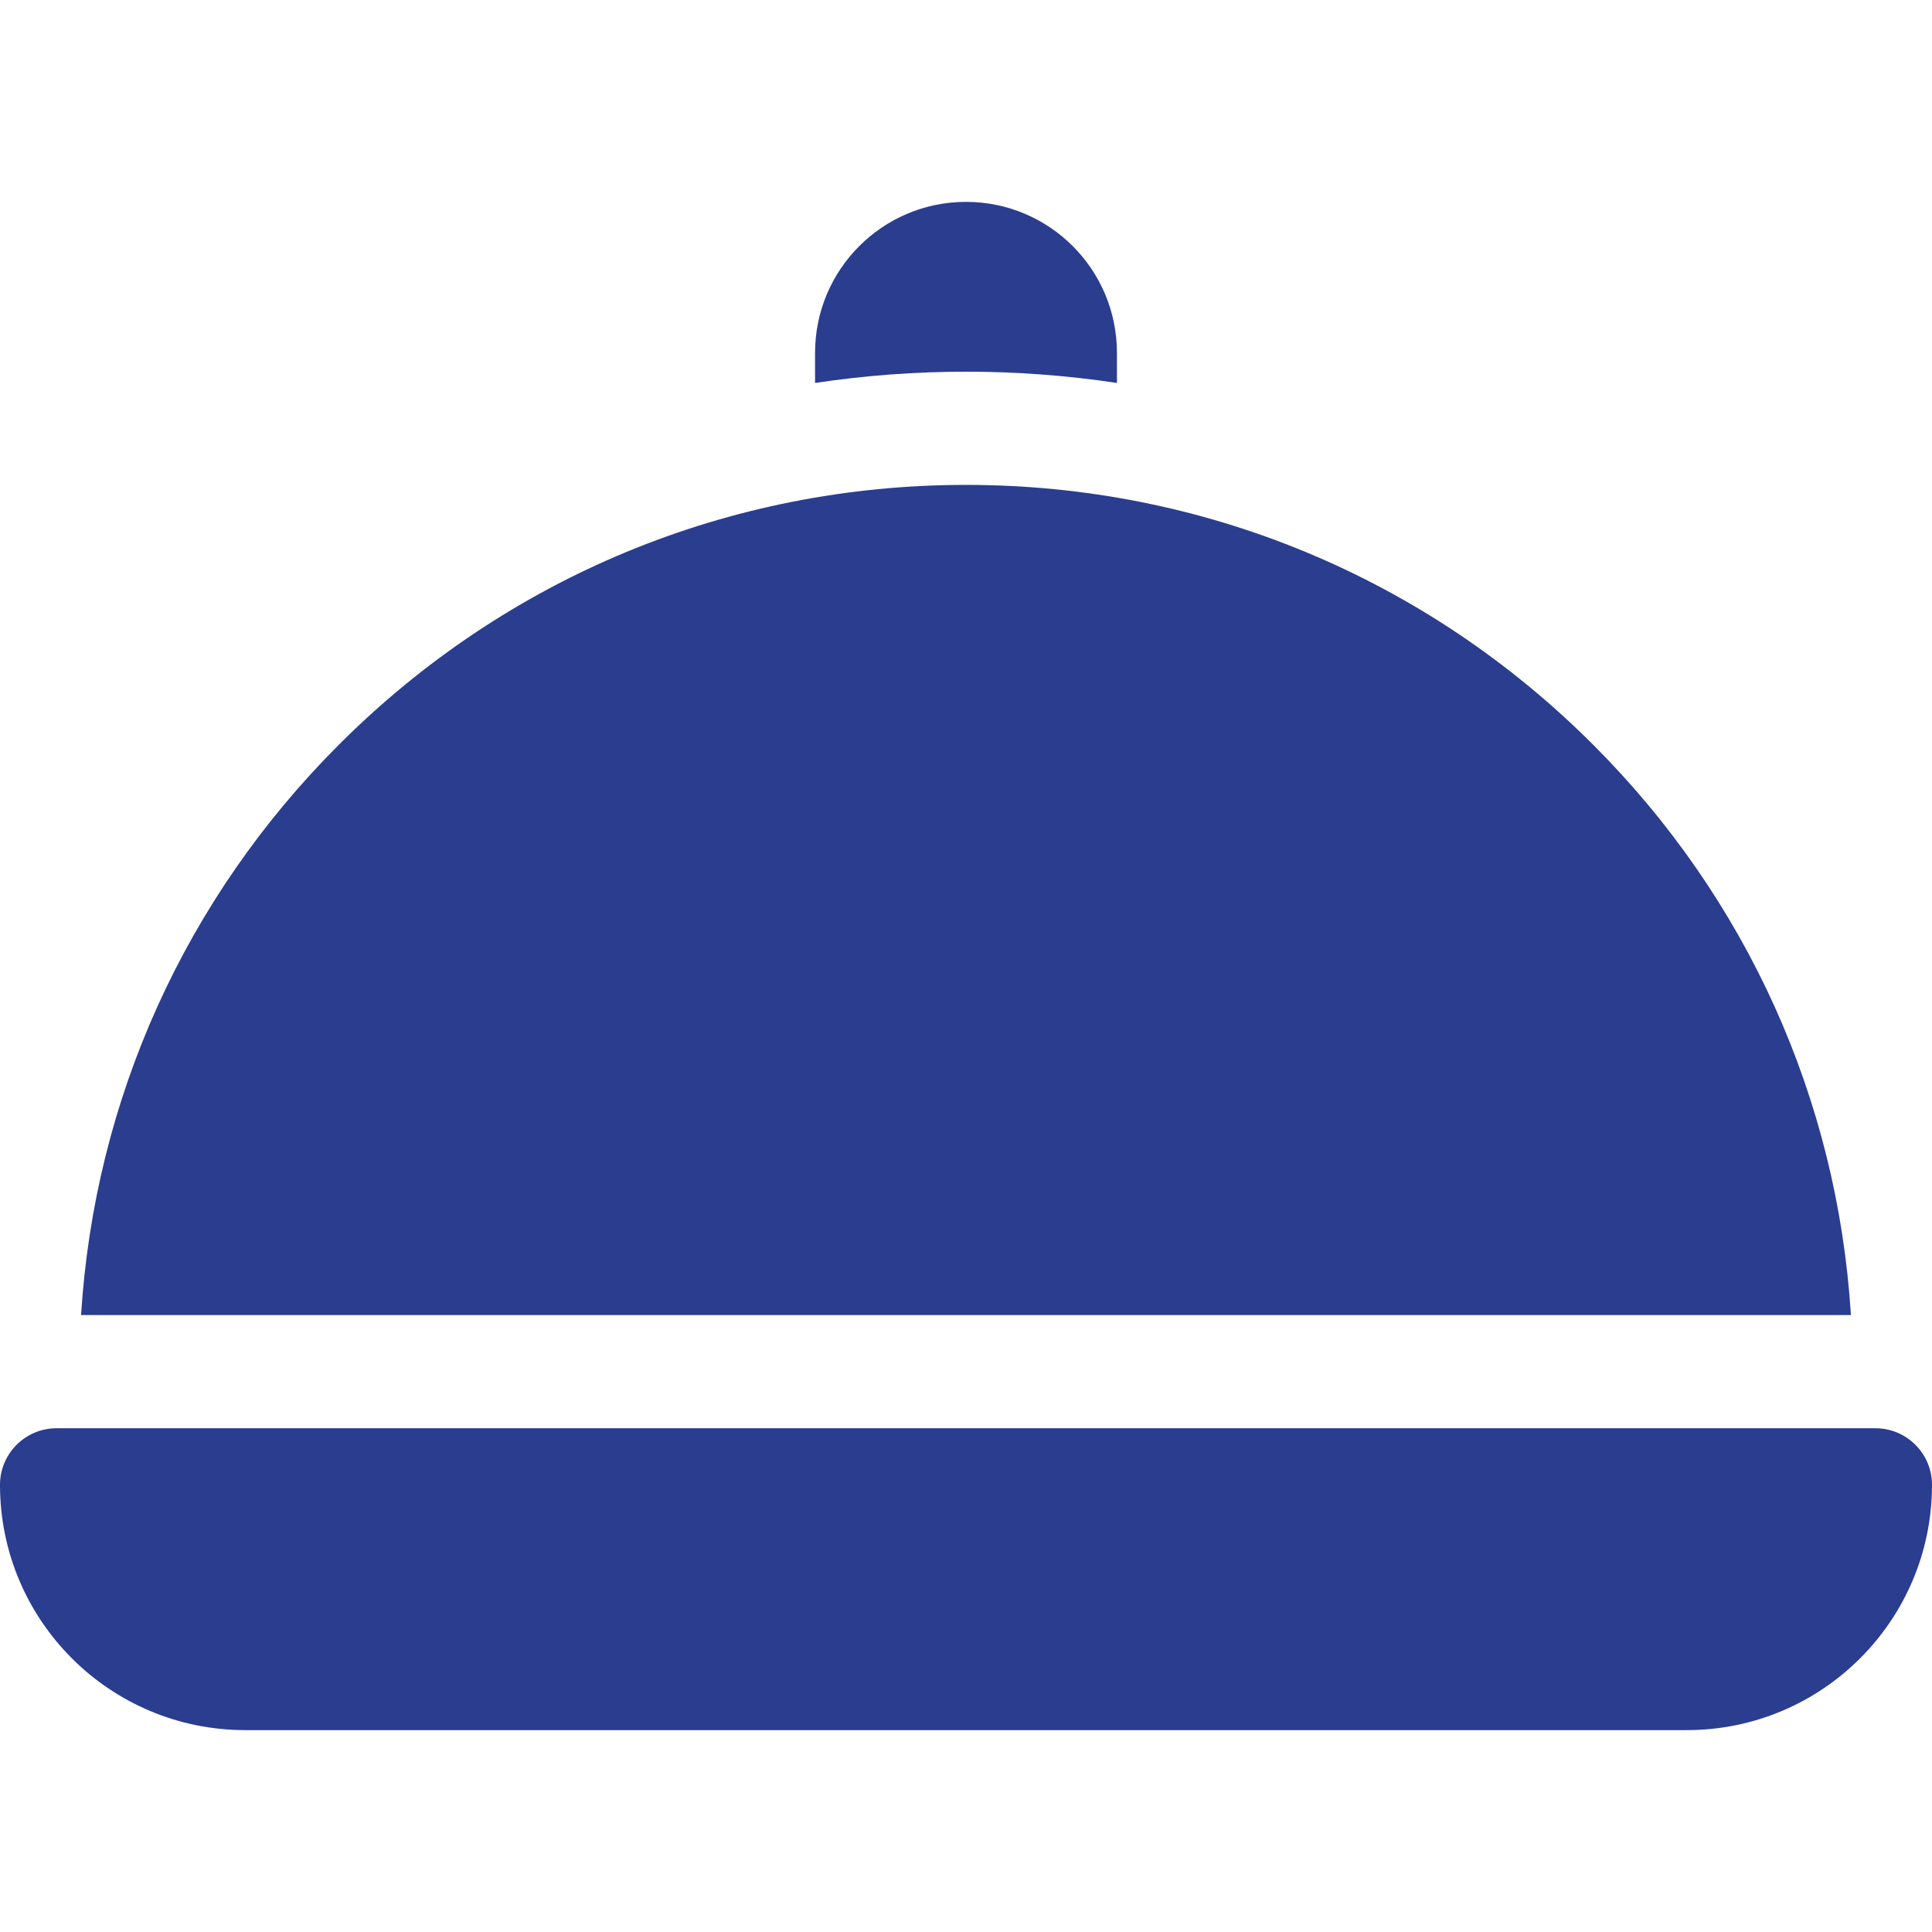
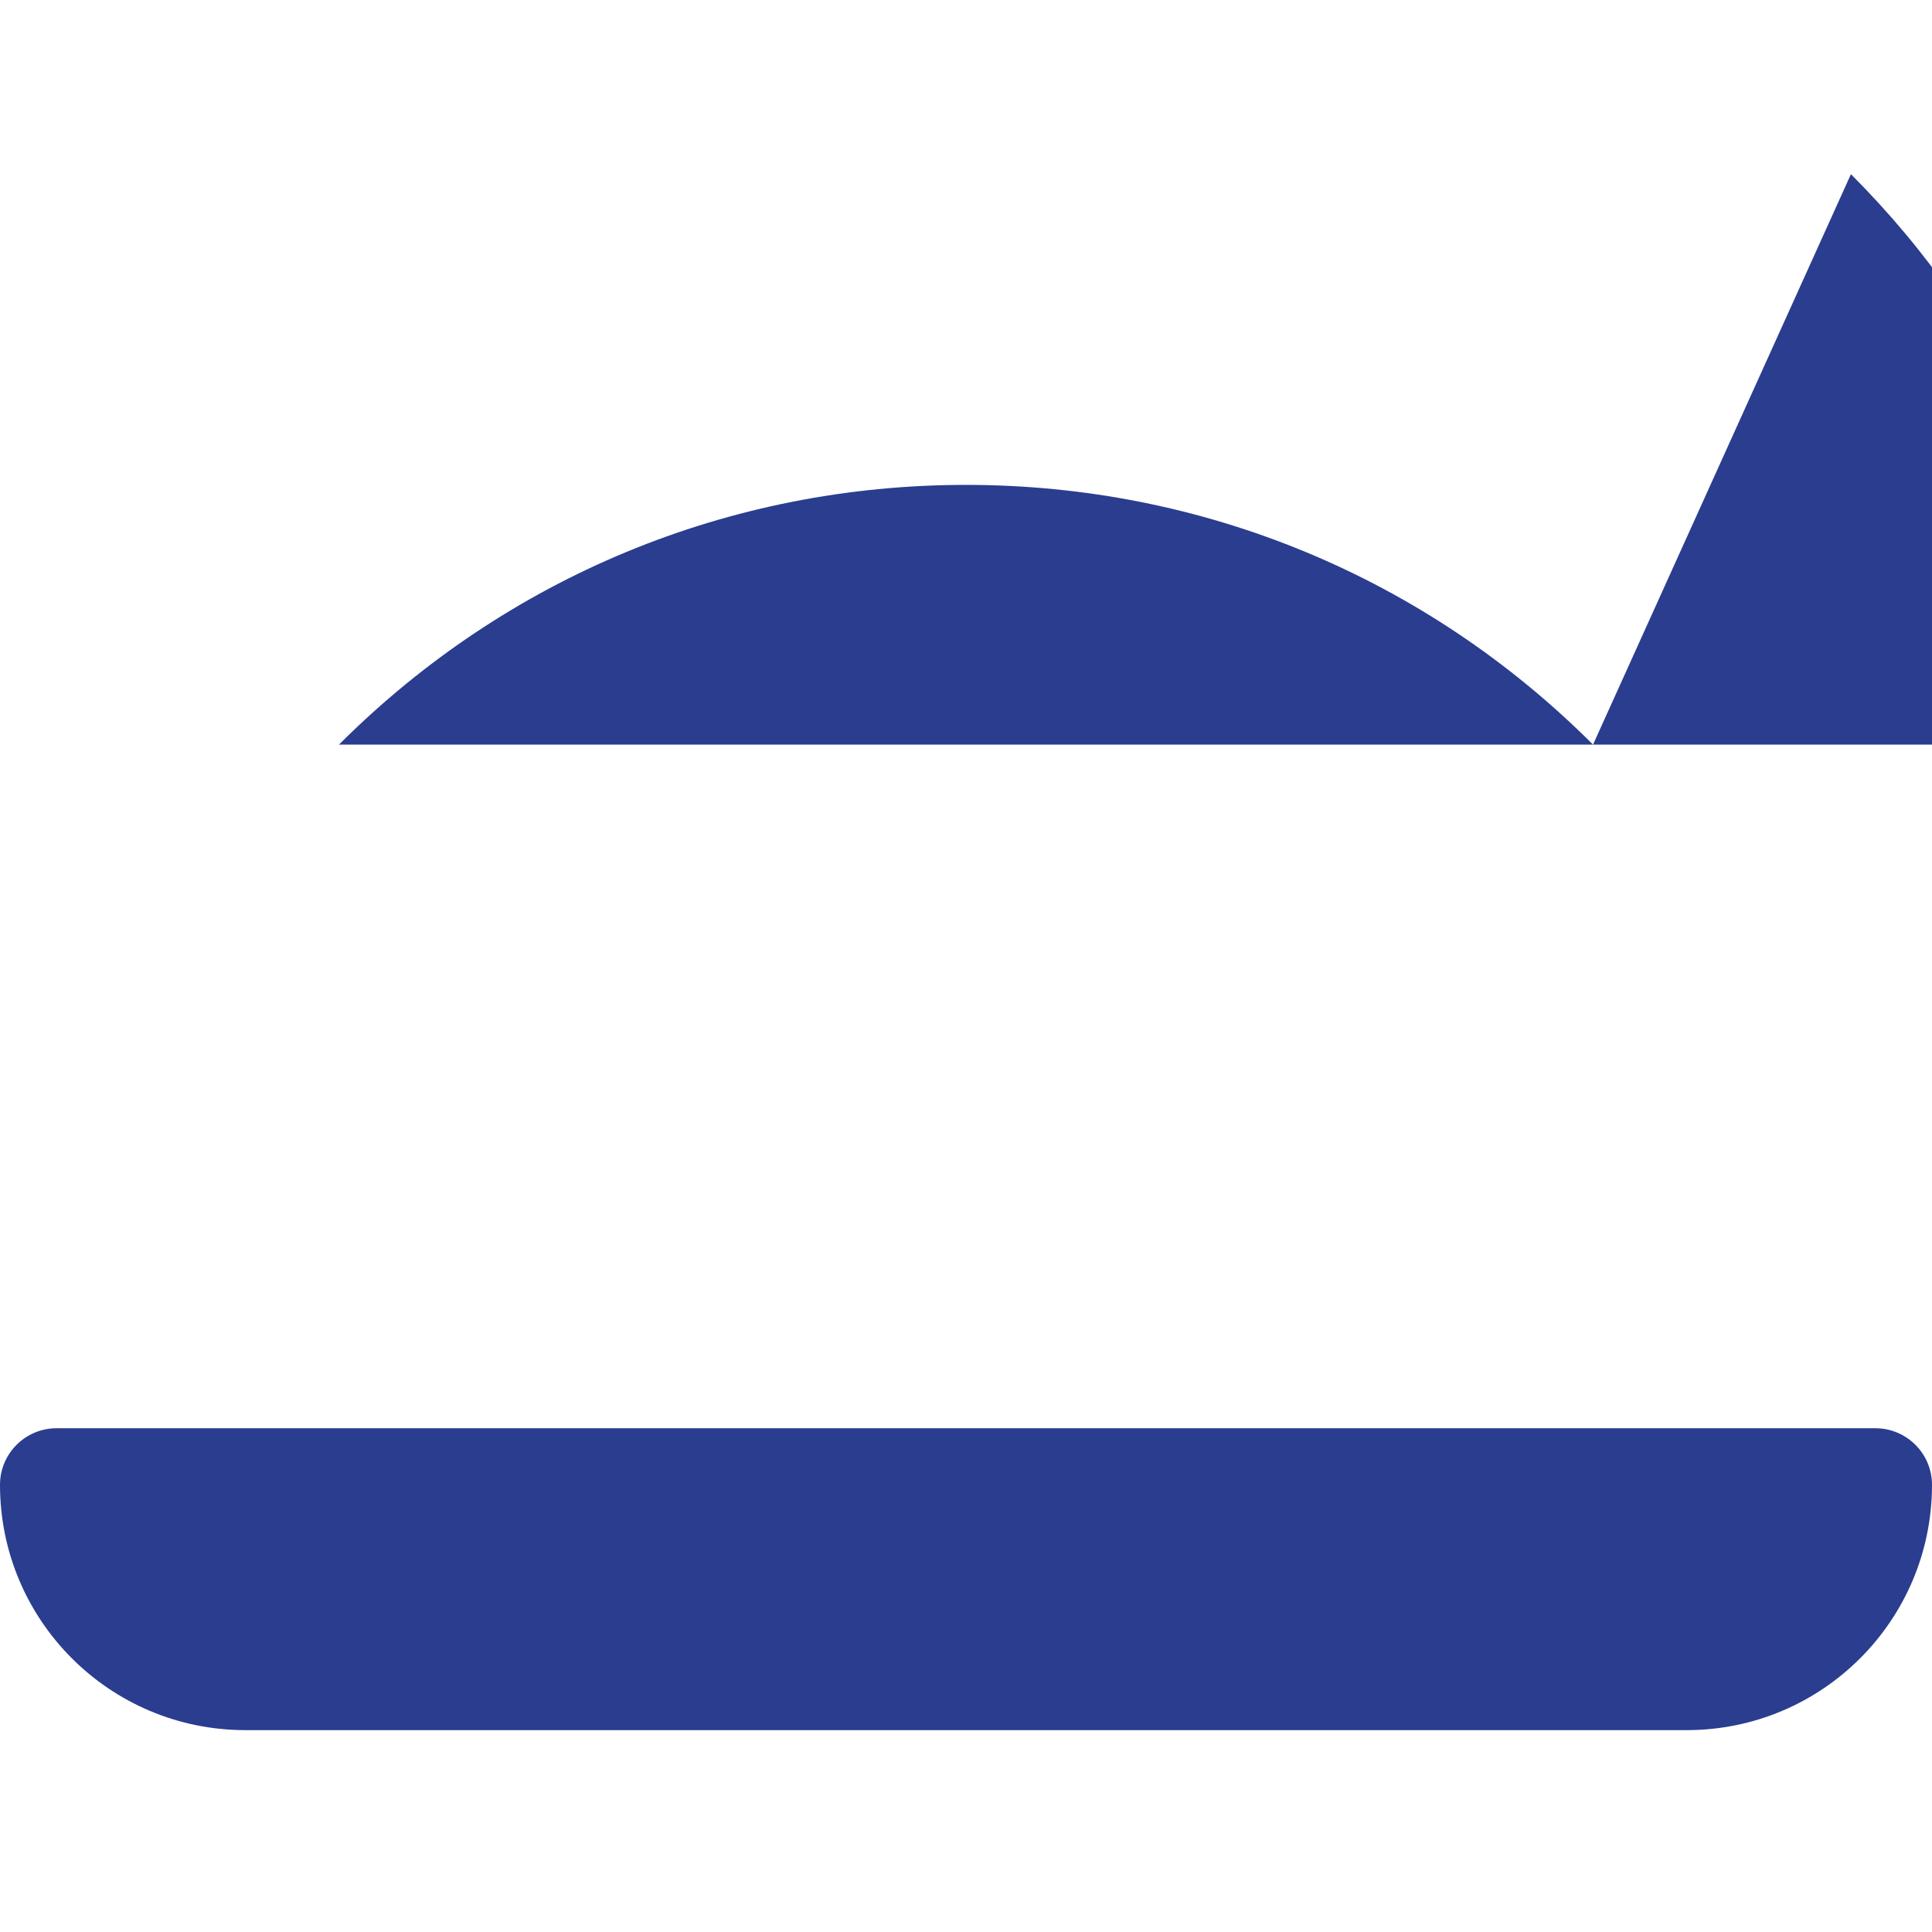
<svg xmlns="http://www.w3.org/2000/svg" version="1.1" width="512" height="512" x="0" y="0" viewBox="0 0 512 512" style="enable-background:new 0 0 512 512" xml:space="preserve" class="">
  <g>
    <g>
      <path d="m497 378.5h-482c-8.284 0-15 6.716-15 15 0 35.898 29.101 65 65 65h382c35.898 0 65-29.101 65-65 0-8.284-6.716-15-15-15z" fill="#2a3d8f" data-original="#000000" class="" />
-       <path d="m296 101.488v-7.988c0-22.091-17.909-40-40-40s-40 17.909-40 40v7.988c13.123-1.975 26.483-2.988 40-2.988s26.877 1.013 40 2.988z" fill="#2a3d8f" data-original="#000000" class="" />
-       <path d="m422.17 197.33c-44.386-44.386-103.399-68.83-166.17-68.83s-121.784 24.444-166.17 68.83c-40.831 40.831-64.77 94.044-68.345 151.17h469.029c-3.575-57.126-27.513-110.339-68.344-151.17z" fill="#2a3d8f" data-original="#000000" class="" />
+       <path d="m422.17 197.33c-44.386-44.386-103.399-68.83-166.17-68.83s-121.784 24.444-166.17 68.83h469.029c-3.575-57.126-27.513-110.339-68.344-151.17z" fill="#2a3d8f" data-original="#000000" class="" />
    </g>
  </g>
</svg>